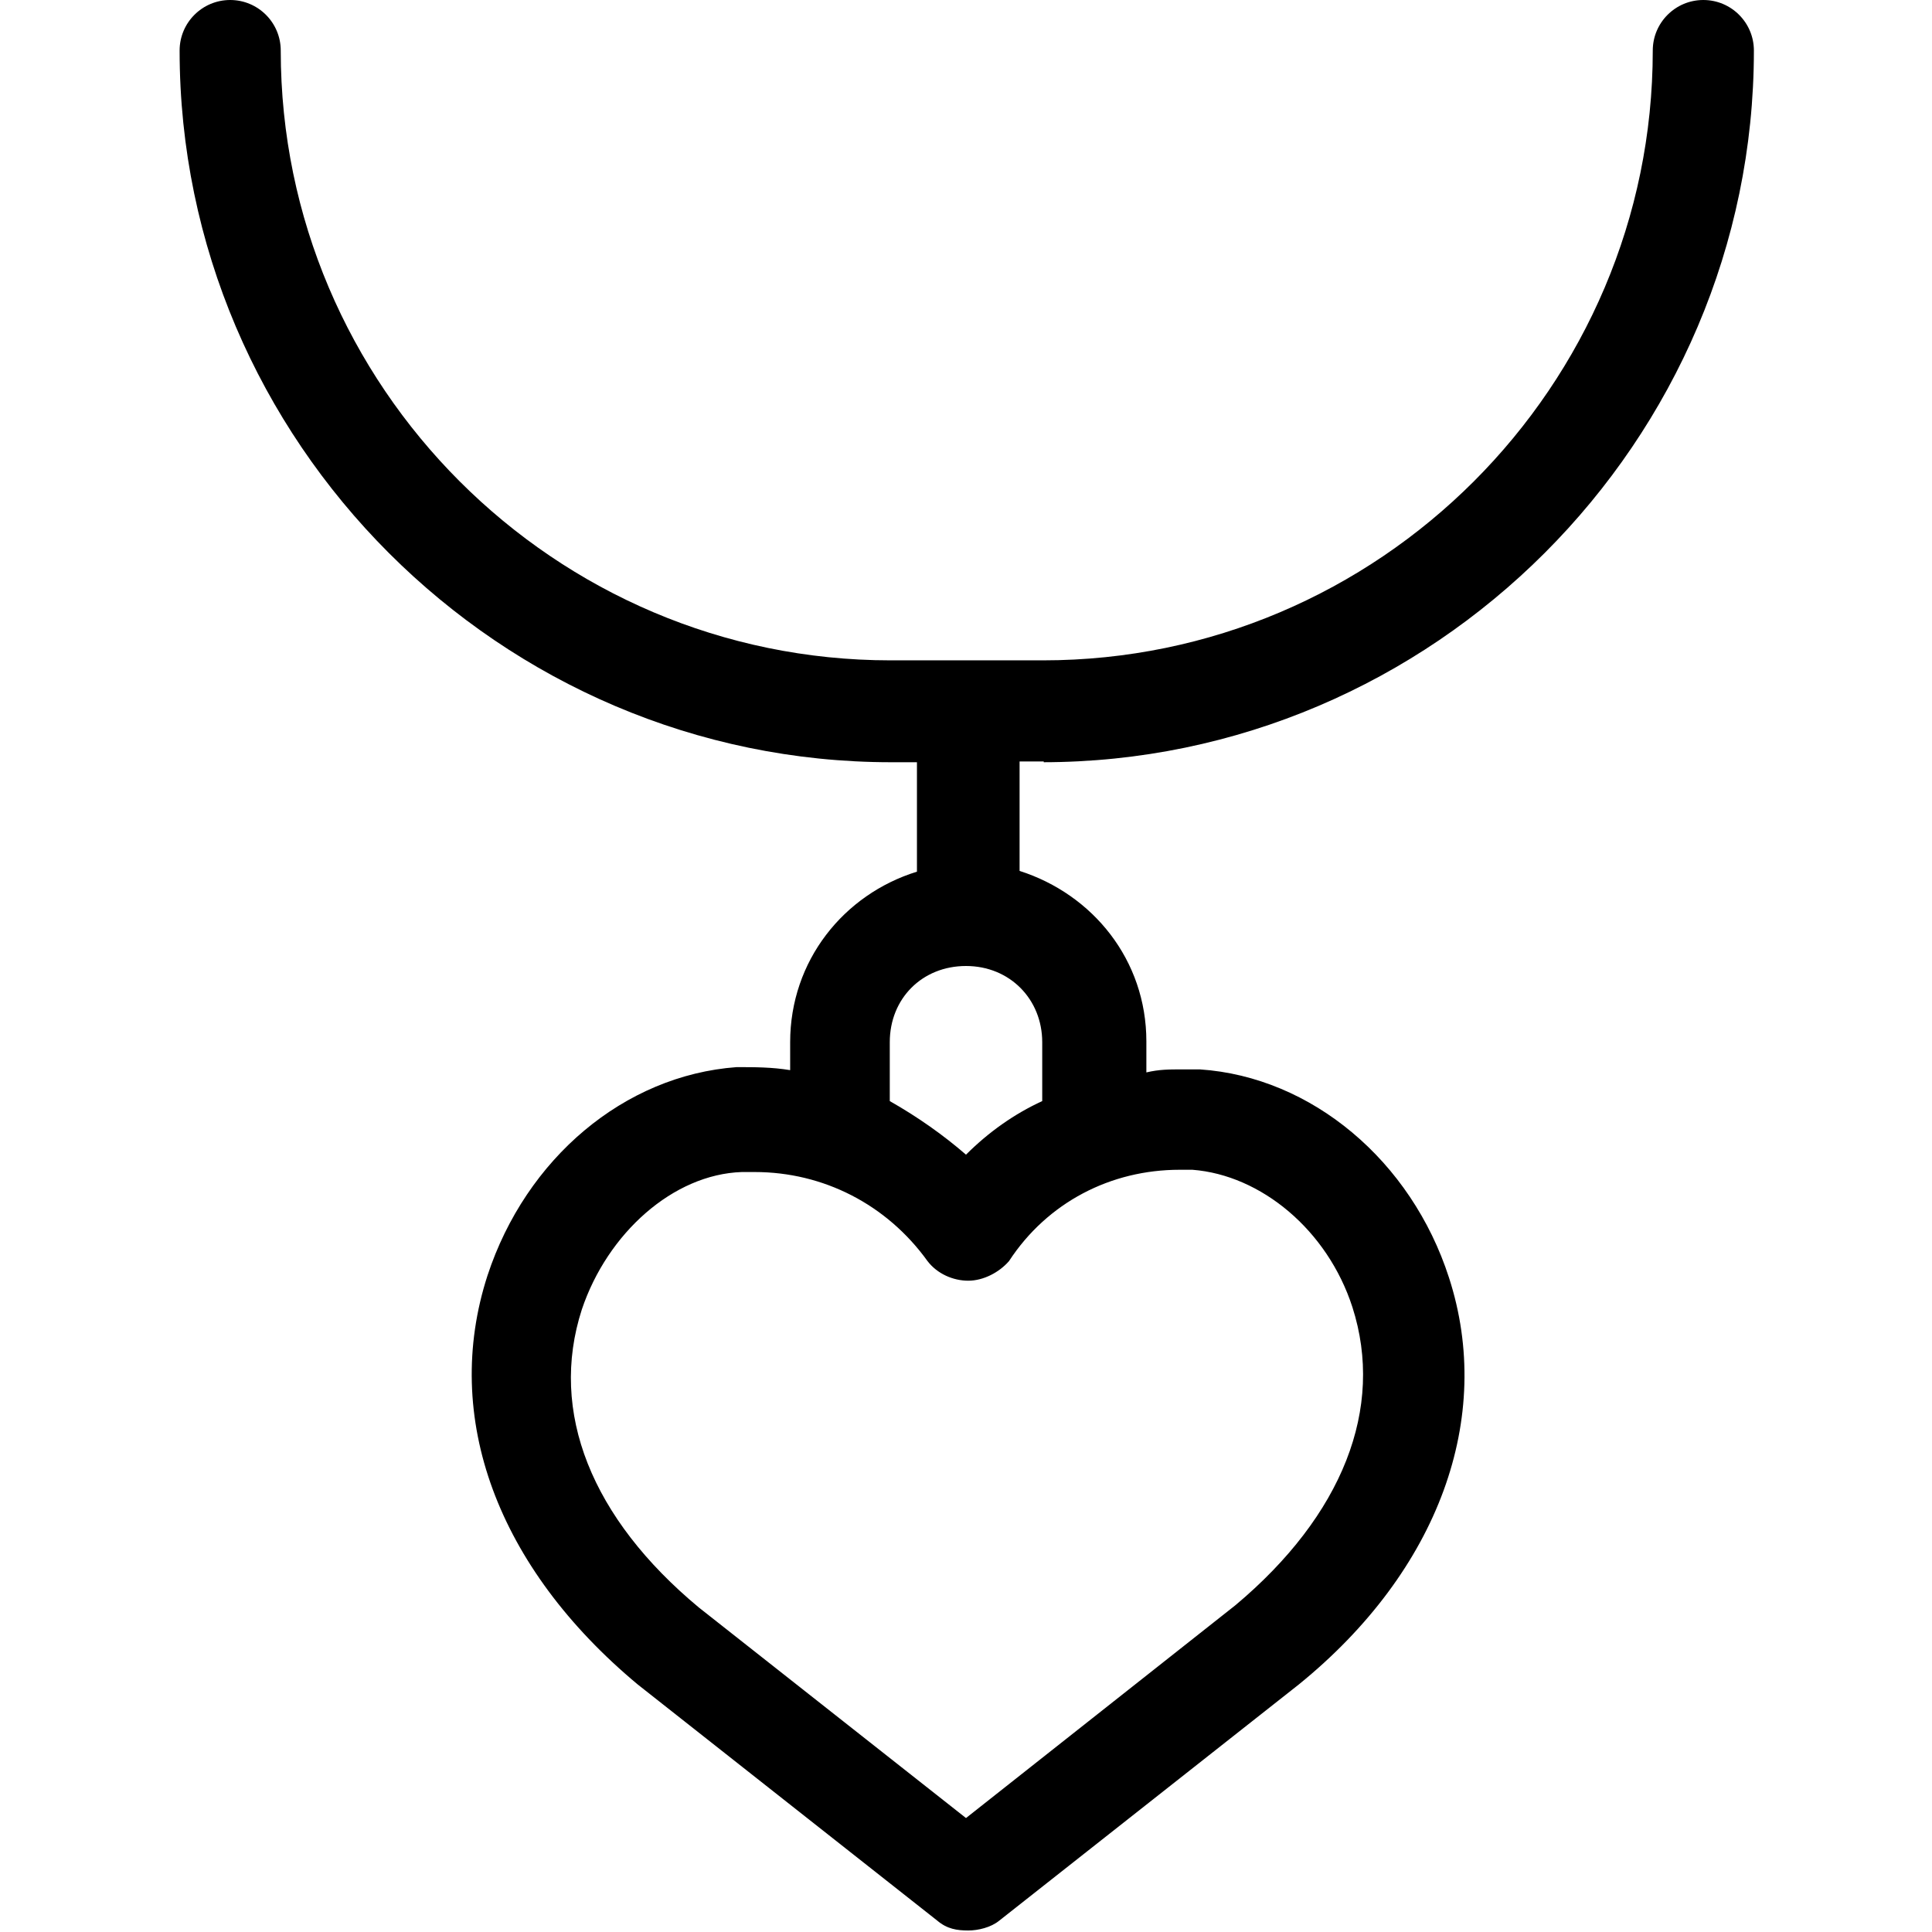
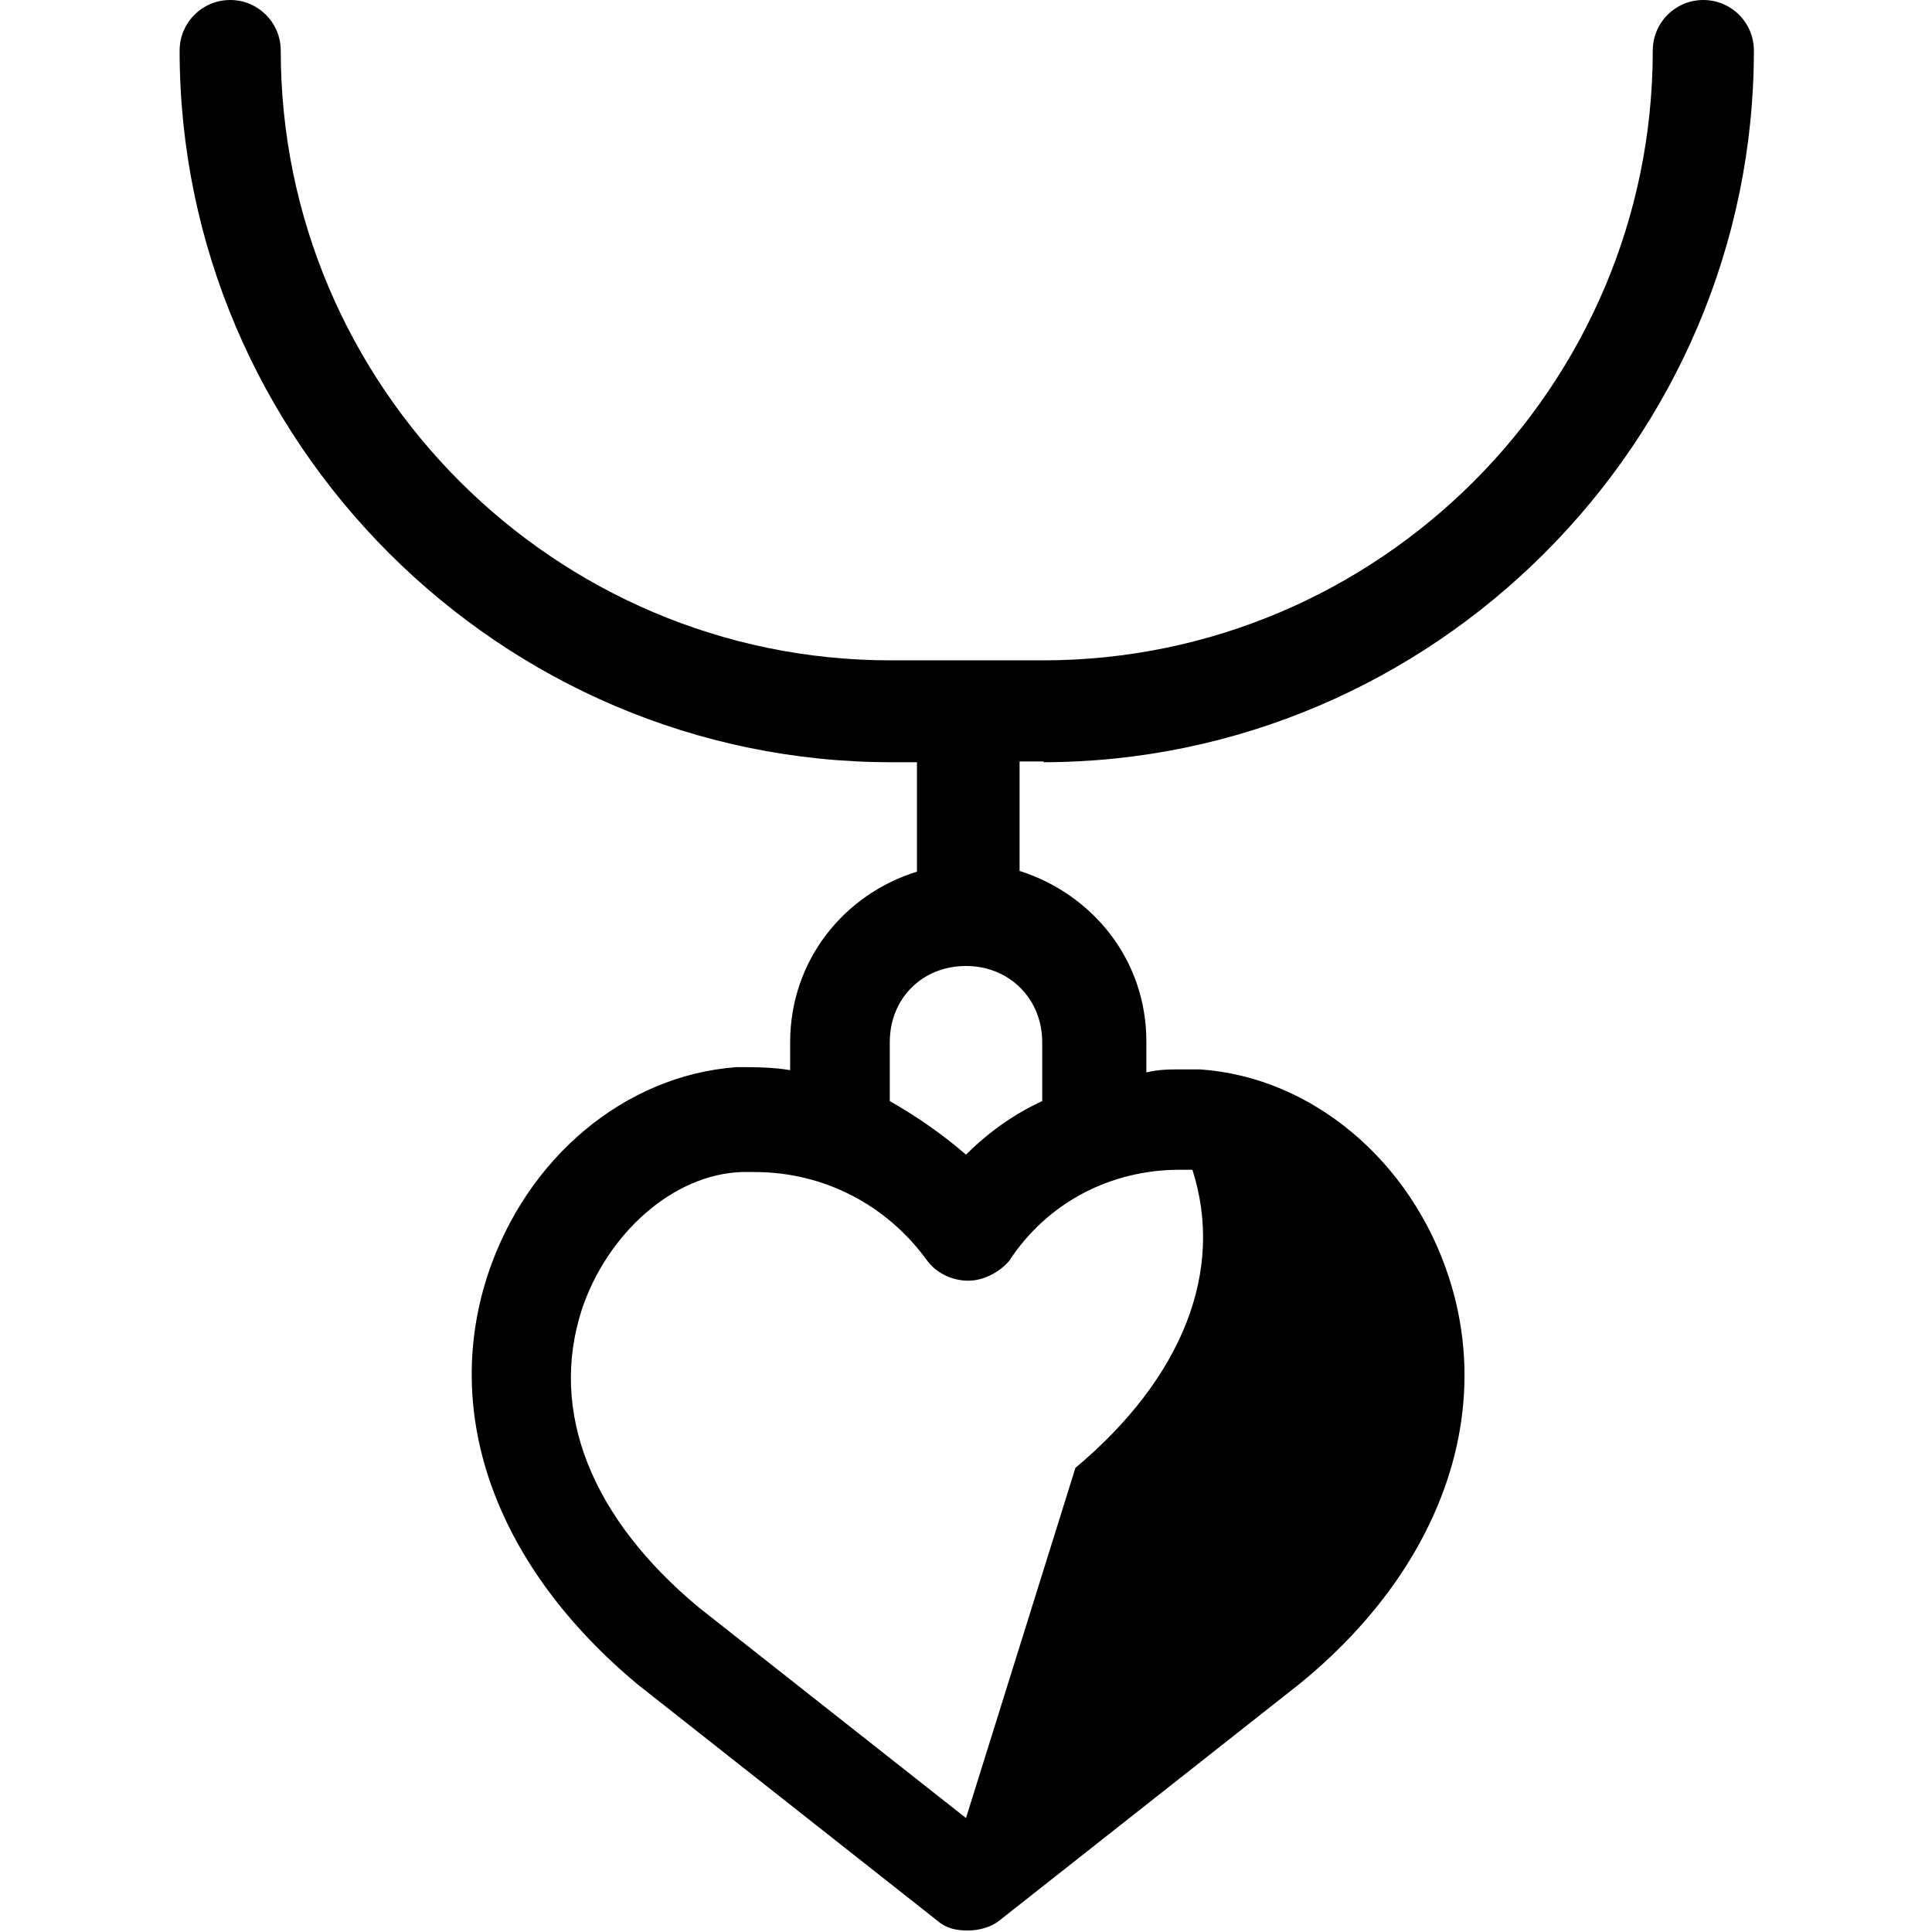
<svg xmlns="http://www.w3.org/2000/svg" version="1.1" id="SvgjsSvg1049" x="0px" y="0px" viewBox="0 0 256 256" style="enable-background:new 0 0 256 256;" xml:space="preserve">
  <g id="SvgjsG1051">
-     <path d="M138.1,101c51.8,0,94.3-42.5,94.3-94.3c0-3.7-3-6.7-6.7-6.7S219,3,219,6.7c0,44.5-36.3,80.8-80.8,80.8H118 c-44.5,0-80.8-36.3-80.8-80.8c0-3.7-3-6.7-6.7-6.7s-6.7,3-6.7,6.7c0,51.8,42.5,94.3,94.3,94.3h3.4v14.5c-9.7,3-16.8,11.8-16.8,22.6 v3.7c-2.4-0.4-4.7-0.4-7.1-0.4c-14.9,1.1-27.9,12.1-33,27.6c-6.1,18.8,1.3,38.7,19.9,54.2l39.7,31.3c1.3,1.1,2.6,1.3,4.1,1.3 c1.3,0,3-0.4,4.1-1.3l39.7-31.3c18.6-15.1,25.9-35.4,19.9-53.9c-5-15.5-18.2-26.6-33-27.6h-2.4c-1.7,0-3,0-4.7,0.4V138 c0-10.8-7.1-19.5-16.8-22.6v-14.5h3.2v0.1H138.1z M156.3,155h1.7c9.1,0.7,17.9,8,21.2,18.2c4.3,13.4-1.3,27.6-15.5,39.5L128,240.9 L92.6,213c-14.2-11.8-19.9-25.9-15.5-39.5c3.4-10.1,12.1-17.9,21.2-18.2h1.7c9.1,0,17.5,4.3,22.9,11.8c1.3,1.7,3.4,2.6,5.4,2.6 s4.1-1.1,5.4-2.6C138.8,159.3,147.2,155,156.3,155z M138.1,138.1v7.8c-3.7,1.7-7.1,4.1-10.1,7.1c-3-2.6-6.4-5-10.1-7.1v-7.8 c0-5.8,4.3-10.1,10.1-10.1C133.8,128,138.1,132.4,138.1,138.1z" />
+     <path d="M138.1,101c51.8,0,94.3-42.5,94.3-94.3c0-3.7-3-6.7-6.7-6.7S219,3,219,6.7c0,44.5-36.3,80.8-80.8,80.8H118 c-44.5,0-80.8-36.3-80.8-80.8c0-3.7-3-6.7-6.7-6.7s-6.7,3-6.7,6.7c0,51.8,42.5,94.3,94.3,94.3h3.4v14.5c-9.7,3-16.8,11.8-16.8,22.6 v3.7c-2.4-0.4-4.7-0.4-7.1-0.4c-14.9,1.1-27.9,12.1-33,27.6c-6.1,18.8,1.3,38.7,19.9,54.2l39.7,31.3c1.3,1.1,2.6,1.3,4.1,1.3 c1.3,0,3-0.4,4.1-1.3l39.7-31.3c18.6-15.1,25.9-35.4,19.9-53.9c-5-15.5-18.2-26.6-33-27.6h-2.4c-1.7,0-3,0-4.7,0.4V138 c0-10.8-7.1-19.5-16.8-22.6v-14.5h3.2v0.1H138.1z M156.3,155h1.7c4.3,13.4-1.3,27.6-15.5,39.5L128,240.9 L92.6,213c-14.2-11.8-19.9-25.9-15.5-39.5c3.4-10.1,12.1-17.9,21.2-18.2h1.7c9.1,0,17.5,4.3,22.9,11.8c1.3,1.7,3.4,2.6,5.4,2.6 s4.1-1.1,5.4-2.6C138.8,159.3,147.2,155,156.3,155z M138.1,138.1v7.8c-3.7,1.7-7.1,4.1-10.1,7.1c-3-2.6-6.4-5-10.1-7.1v-7.8 c0-5.8,4.3-10.1,10.1-10.1C133.8,128,138.1,132.4,138.1,138.1z" />
  </g>
</svg>